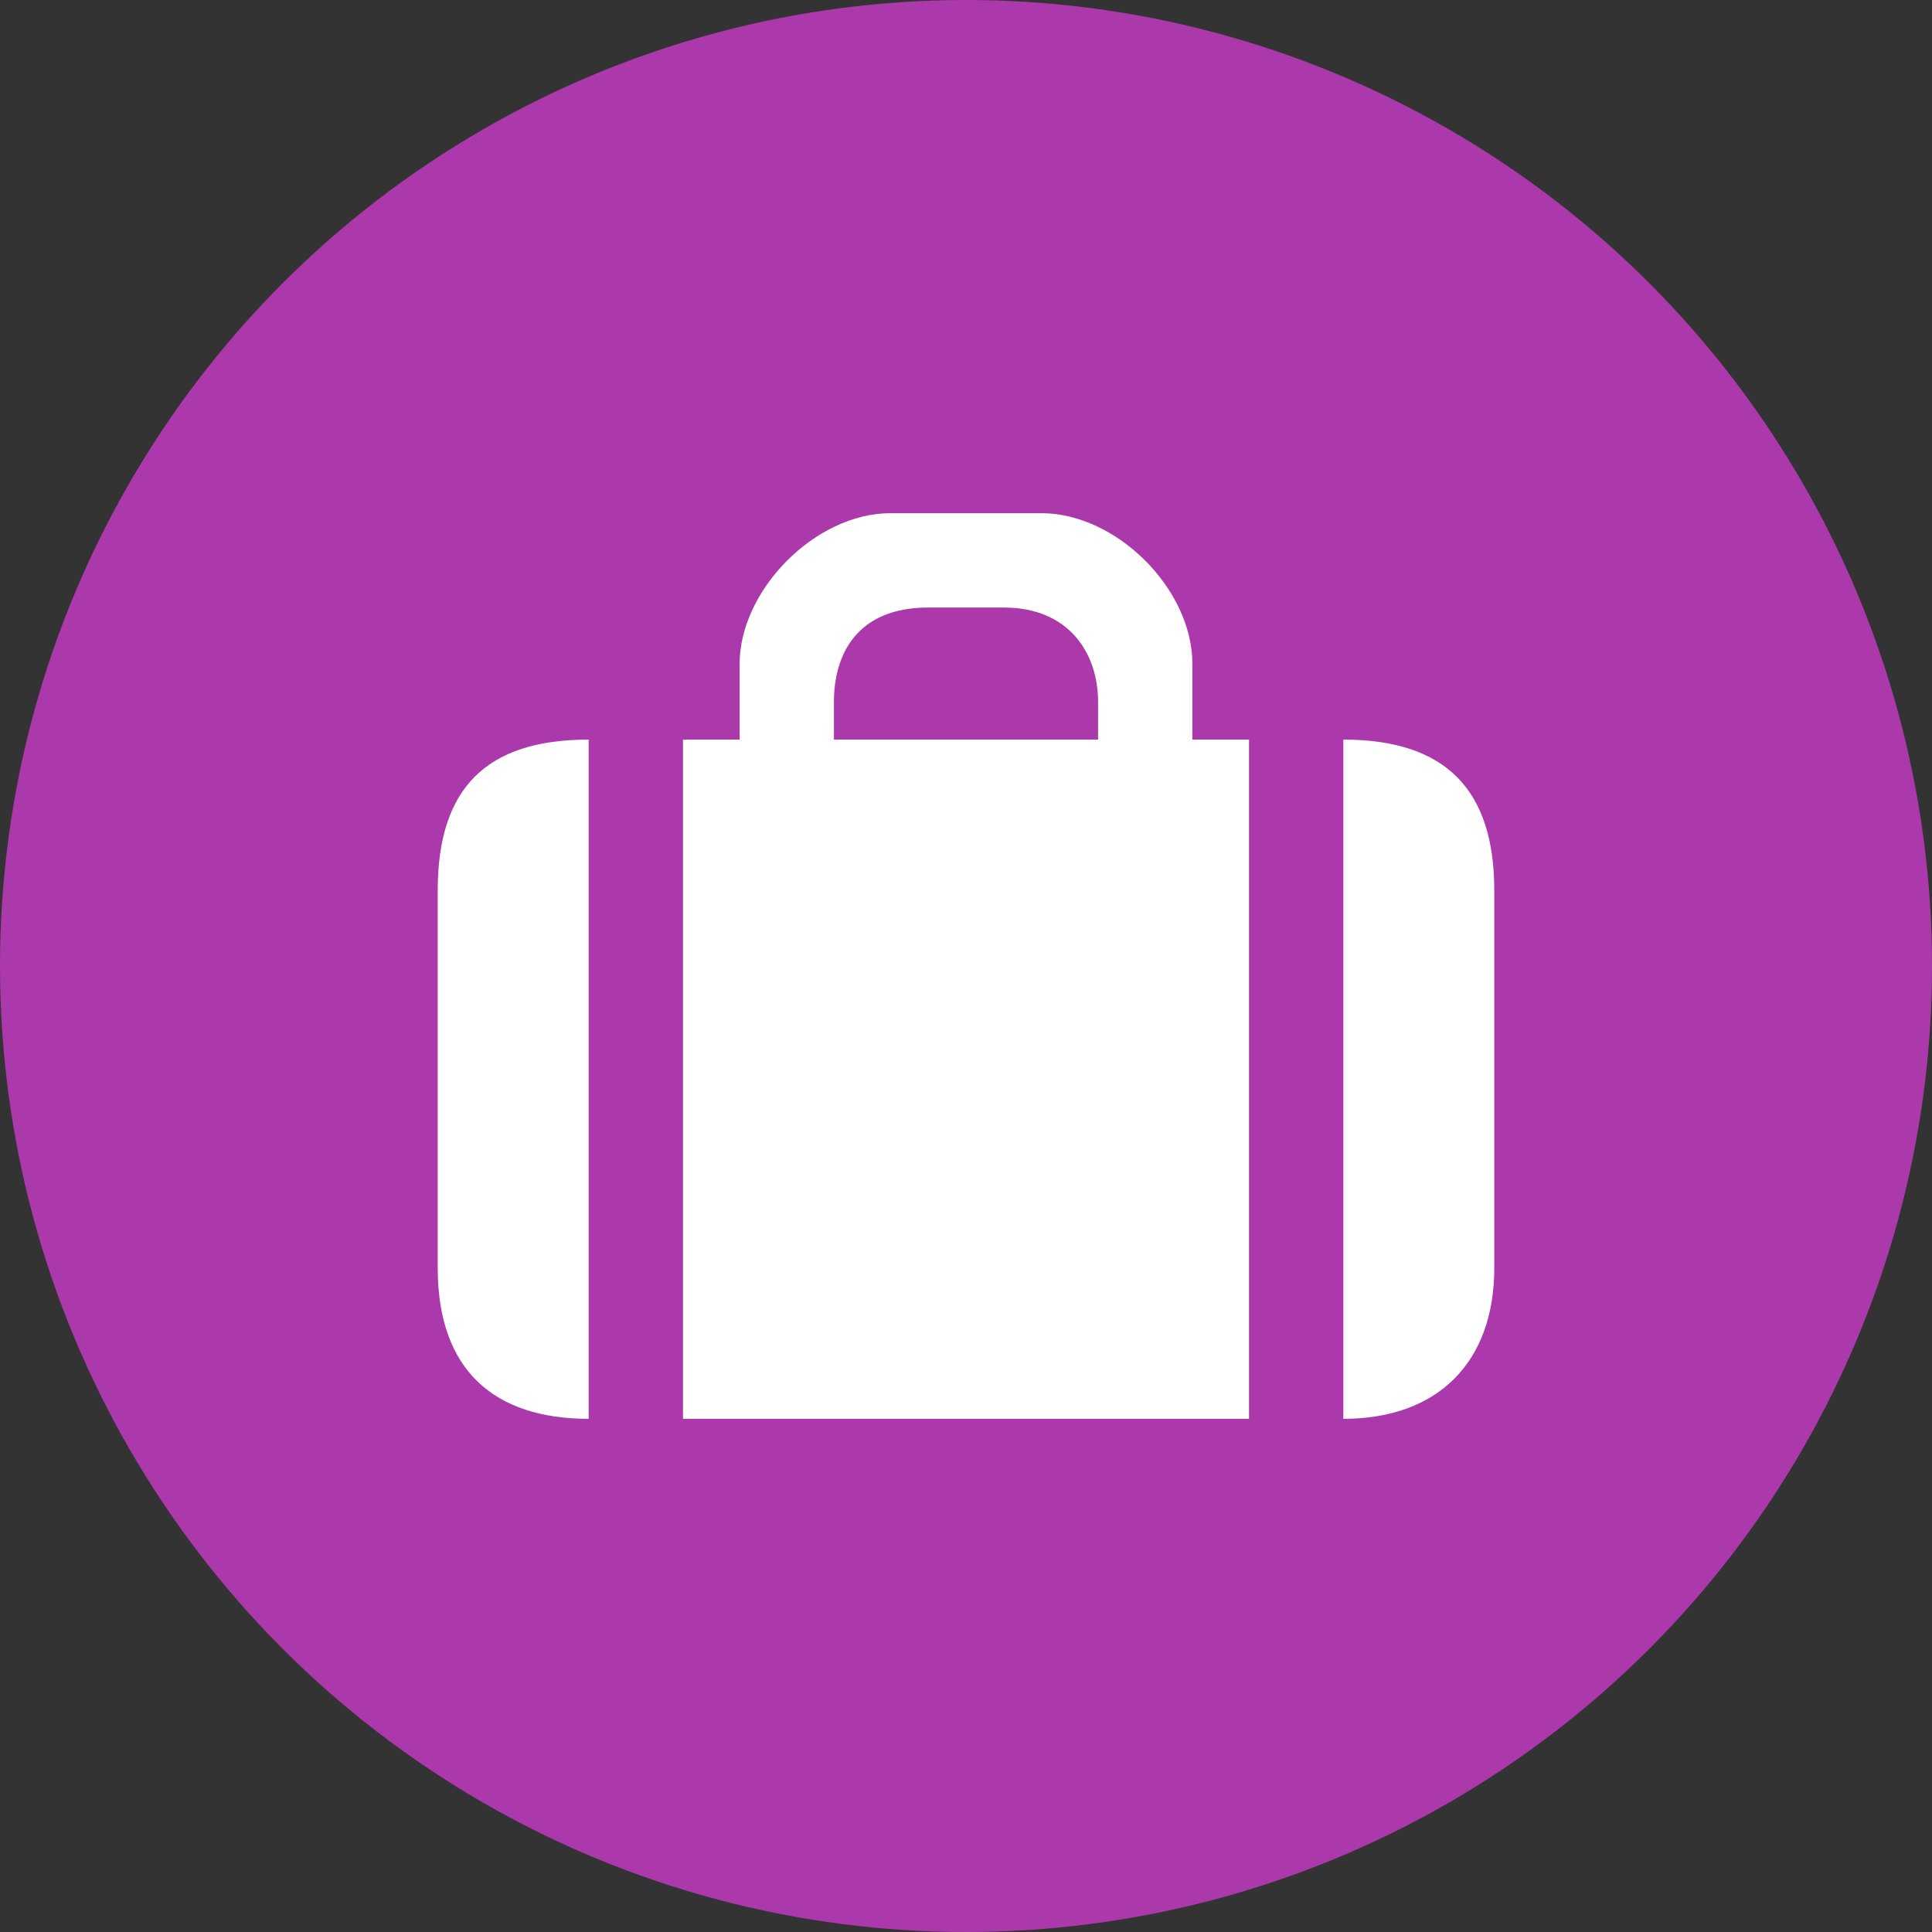
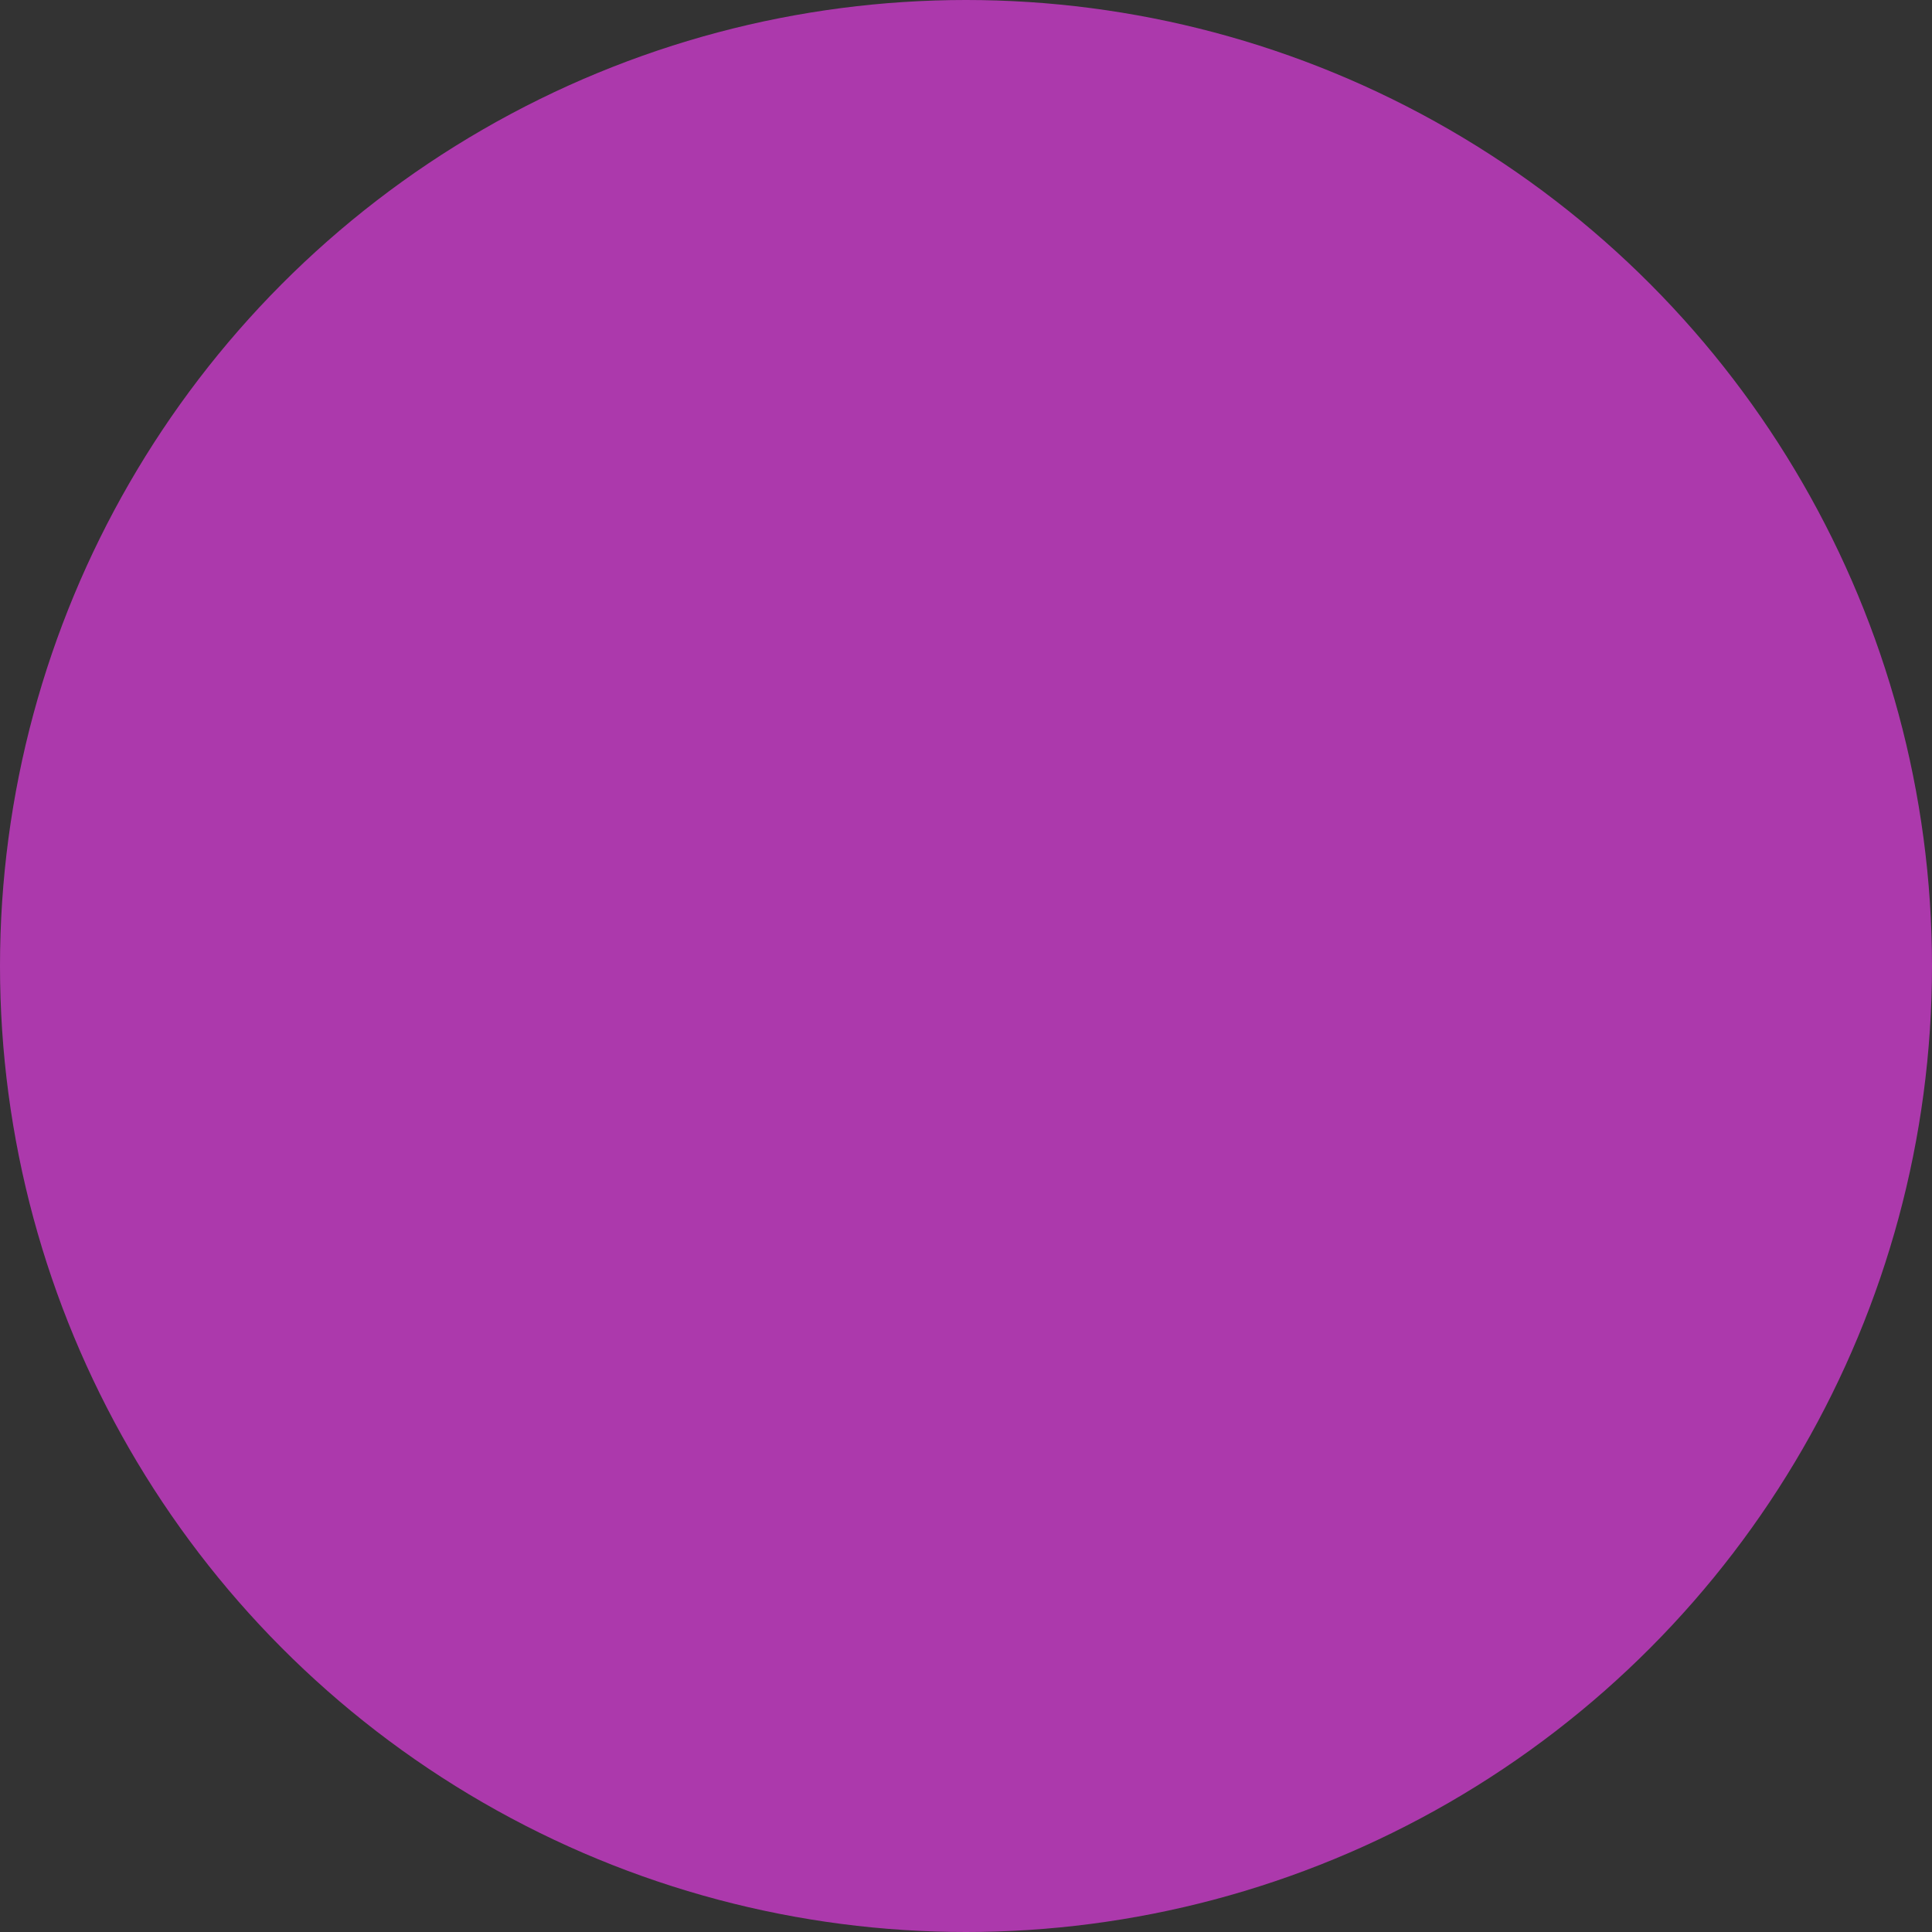
<svg xmlns="http://www.w3.org/2000/svg" version="1.1" id="svg2" x="0px" y="0px" width="128px" height="128px" viewBox="0 0 128 128" enable-background="new 0 0 128 128" xml:space="preserve">
  <rect x="0" y="0" width="128" height="128" fill="#333333" stroke="none" />
  <rect id="canvas" display="none" fill="none" width="14" height="14" />
  <g>
    <circle fill="#AC39AC" cx="64" cy="64" r="64" />
-     <path id="luggage" fill="#FFFFFF" d="M59,34c-5,0-10,5.104-10,10v5h-3.75v45h37.5V49H79v-5c0-5-5.049-10-10.001-10H59L59,34z    M61.5,40.25h5.001c4.297,0,6.249,2.999,6.249,6.25V49h-17.5v-2.5C55.25,43.354,56.777,40.25,61.5,40.25z M39,49   c-6.783,0-10,3.218-10,10v25c0,6.782,3.742,10,10,10V49z M89,49v45c6.26,0,10-3.739,10-10V59C99,52.427,95.887,49,89,49z" />
  </g>
</svg>